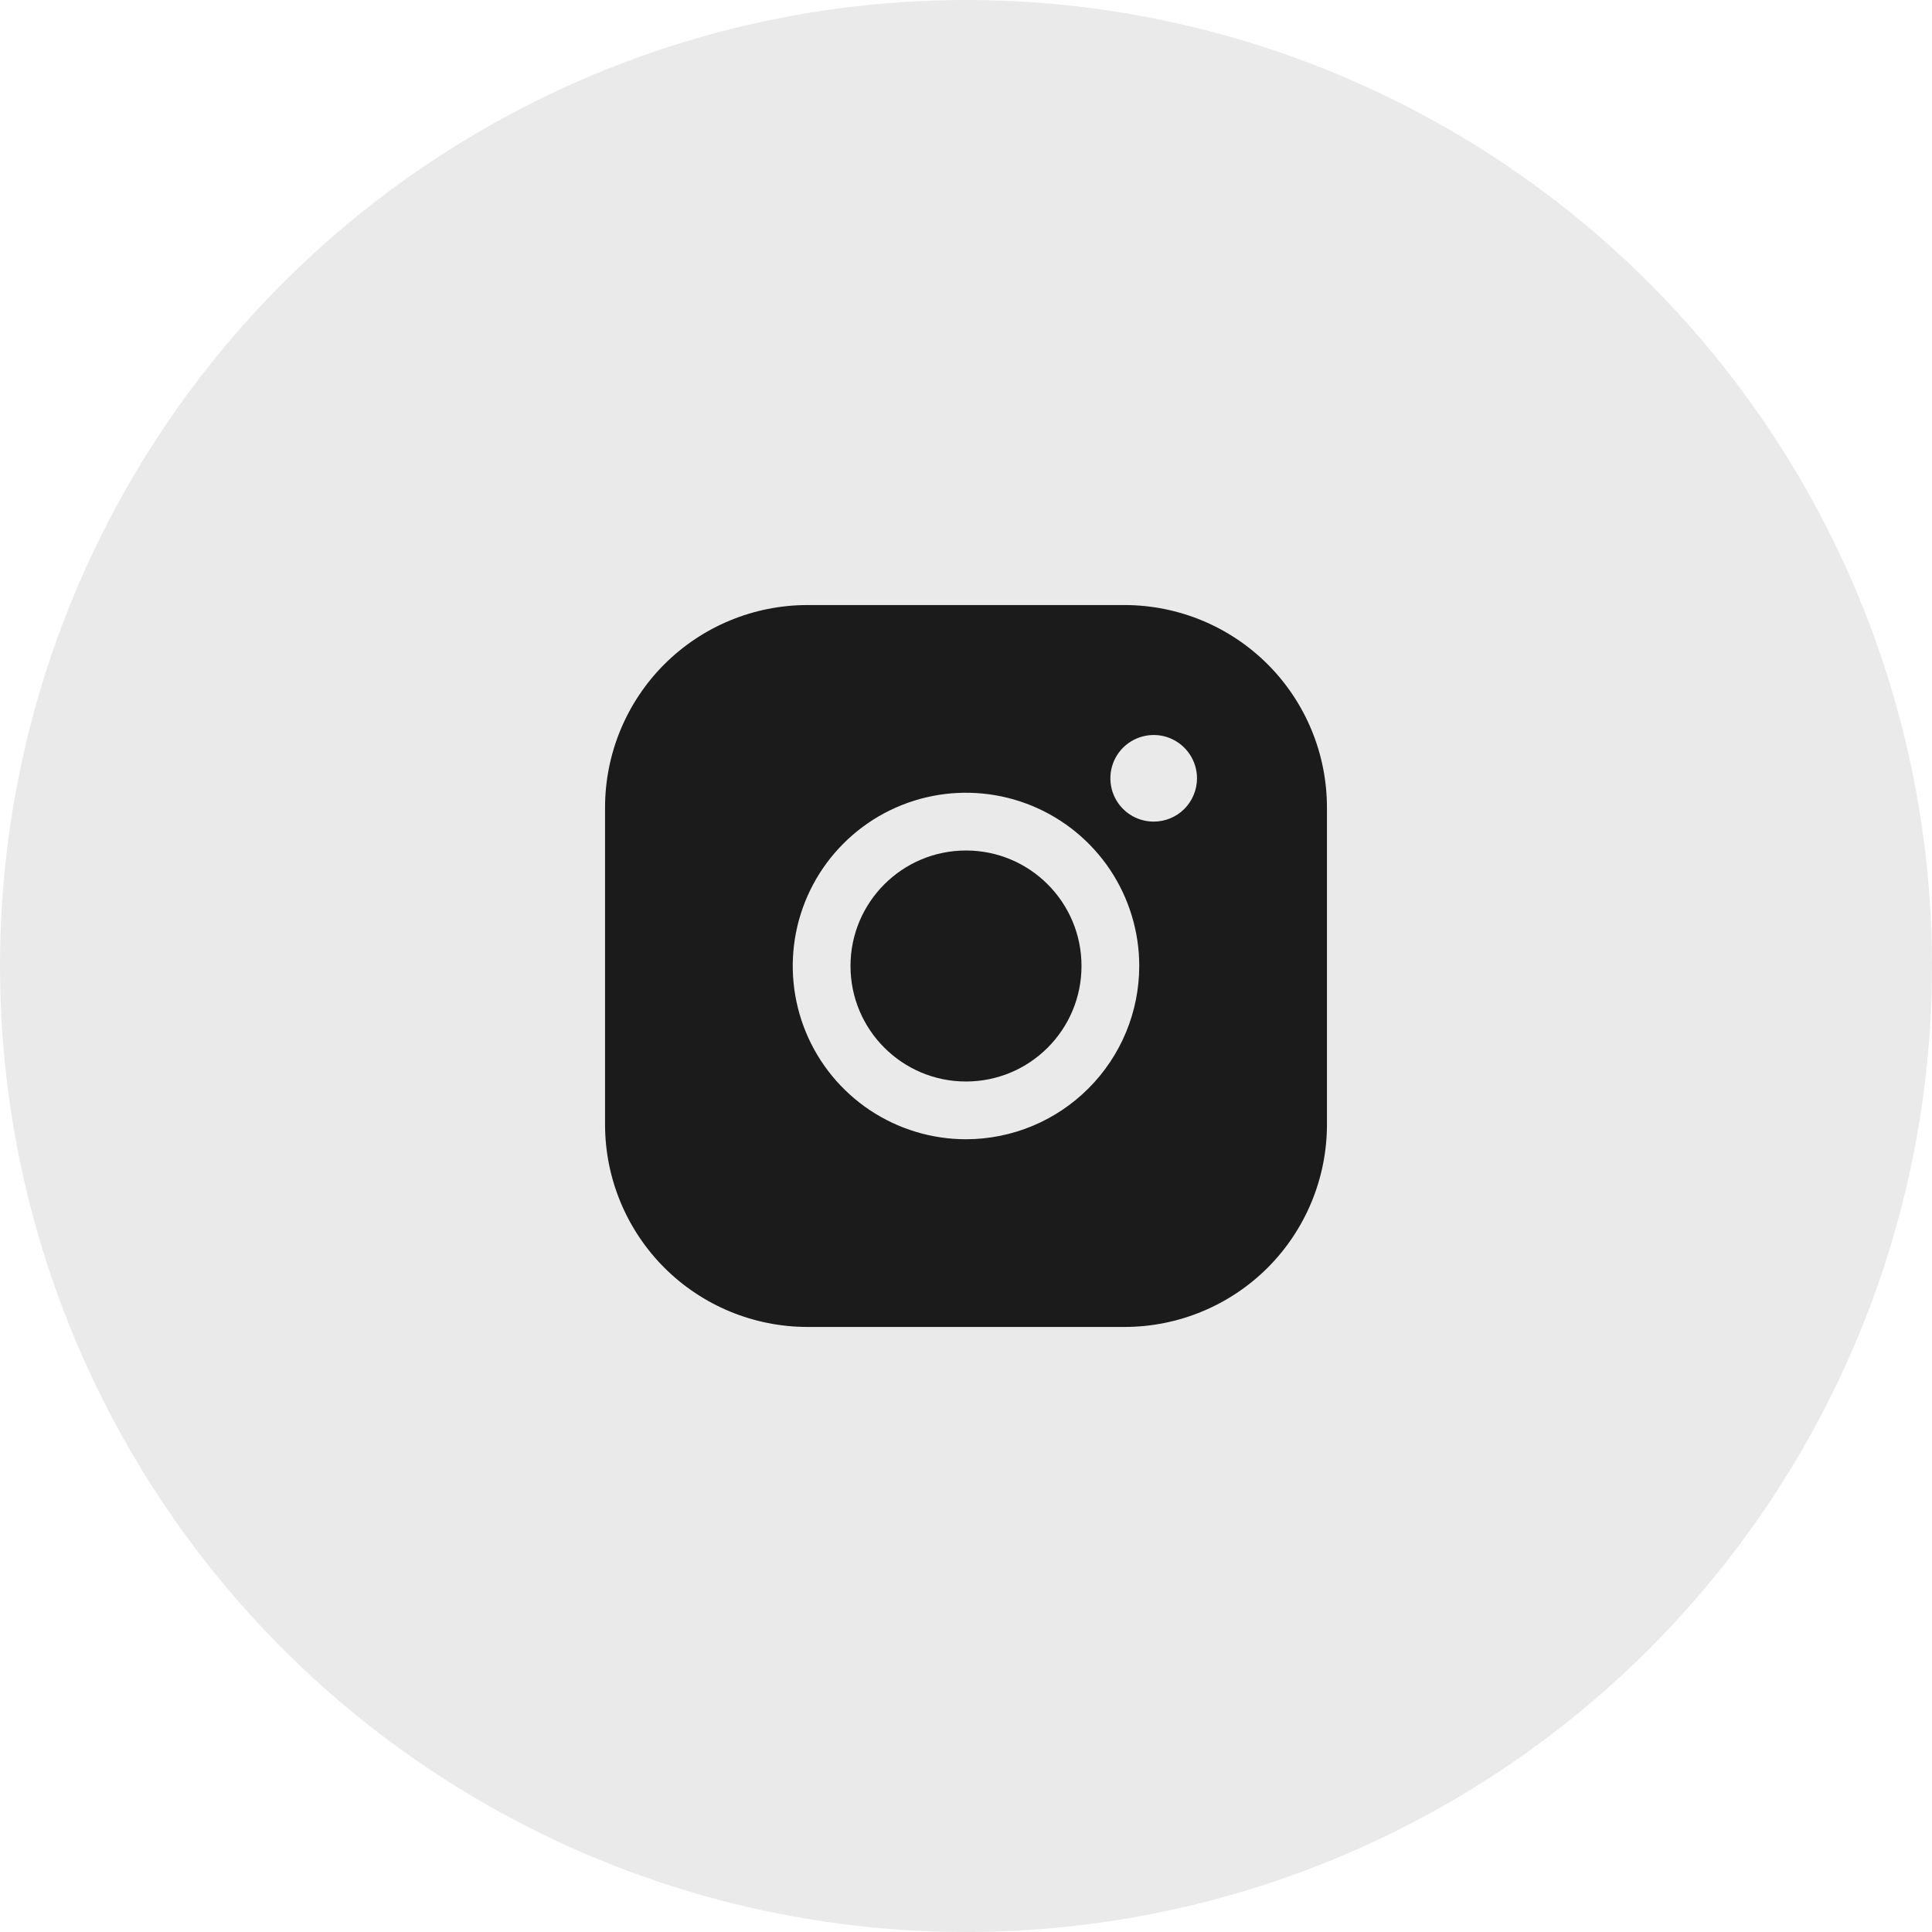
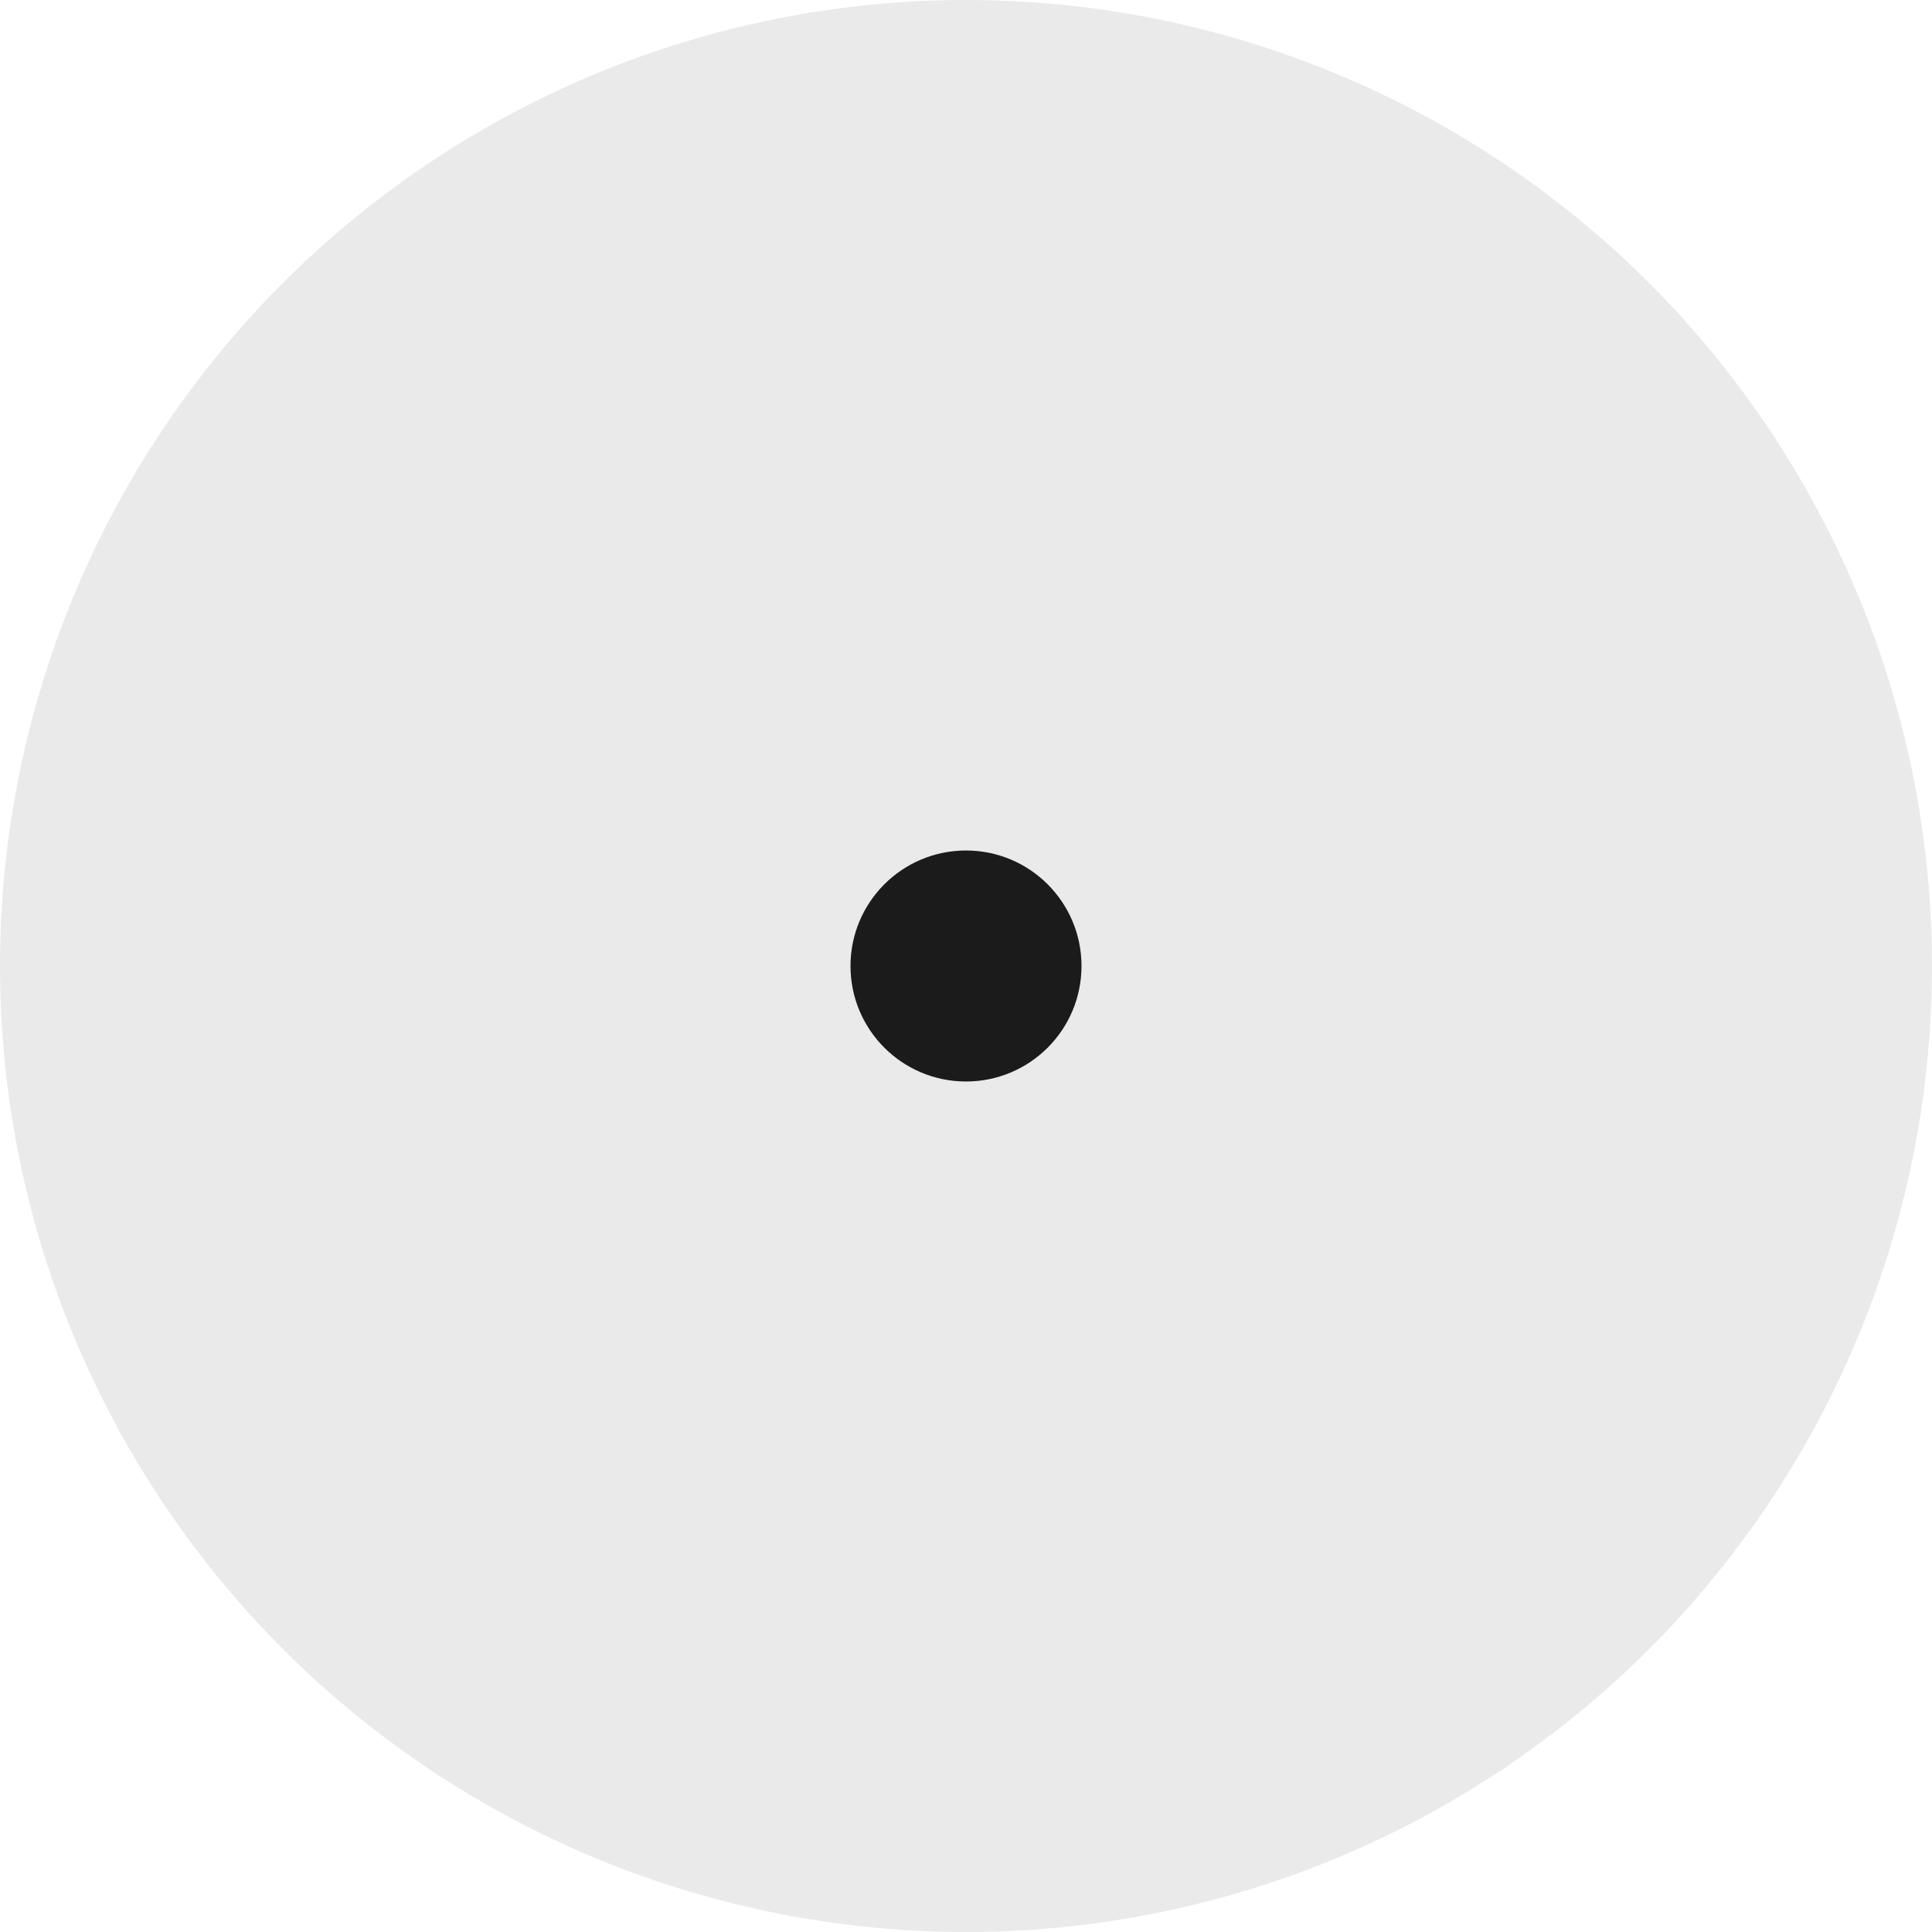
<svg xmlns="http://www.w3.org/2000/svg" width="46" height="46" viewBox="0 0 46 46" fill="none">
  <circle cx="23" cy="23" r="23" fill="#EAEAEA" />
  <path d="M23 25.75C24.519 25.75 25.75 24.519 25.75 23C25.75 21.481 24.519 20.25 23 20.25C21.481 20.25 20.25 21.481 20.25 23C20.25 24.519 21.481 25.75 23 25.75Z" fill="#1B1B1B" />
-   <path d="M26.781 14.406H19.219C17.943 14.408 16.72 14.915 15.817 15.817C14.915 16.72 14.408 17.943 14.406 19.219V26.781C14.408 28.057 14.915 29.28 15.817 30.183C16.72 31.085 17.943 31.592 19.219 31.594H26.781C28.057 31.592 29.28 31.085 30.183 30.183C31.085 29.28 31.592 28.057 31.594 26.781V19.219C31.592 17.943 31.085 16.72 30.183 15.817C29.28 14.915 28.057 14.408 26.781 14.406ZM23 27.125C22.184 27.125 21.387 26.883 20.708 26.43C20.03 25.977 19.501 25.332 19.189 24.579C18.877 23.825 18.795 22.995 18.954 22.195C19.113 21.395 19.506 20.66 20.083 20.083C20.66 19.506 21.395 19.113 22.195 18.954C22.995 18.795 23.825 18.877 24.579 19.189C25.332 19.501 25.977 20.03 26.43 20.708C26.883 21.387 27.125 22.184 27.125 23C27.124 24.094 26.689 25.142 25.915 25.915C25.142 26.689 24.094 27.124 23 27.125ZM27.469 19.562C27.265 19.562 27.065 19.502 26.896 19.389C26.726 19.275 26.594 19.114 26.516 18.926C26.438 18.738 26.418 18.53 26.457 18.33C26.497 18.13 26.595 17.946 26.739 17.802C26.884 17.658 27.067 17.56 27.268 17.52C27.468 17.48 27.675 17.5 27.863 17.578C28.052 17.657 28.213 17.789 28.326 17.958C28.439 18.128 28.5 18.327 28.5 18.531C28.5 18.805 28.391 19.067 28.198 19.261C28.005 19.454 27.742 19.562 27.469 19.562Z" fill="#1B1B1B" />
</svg>